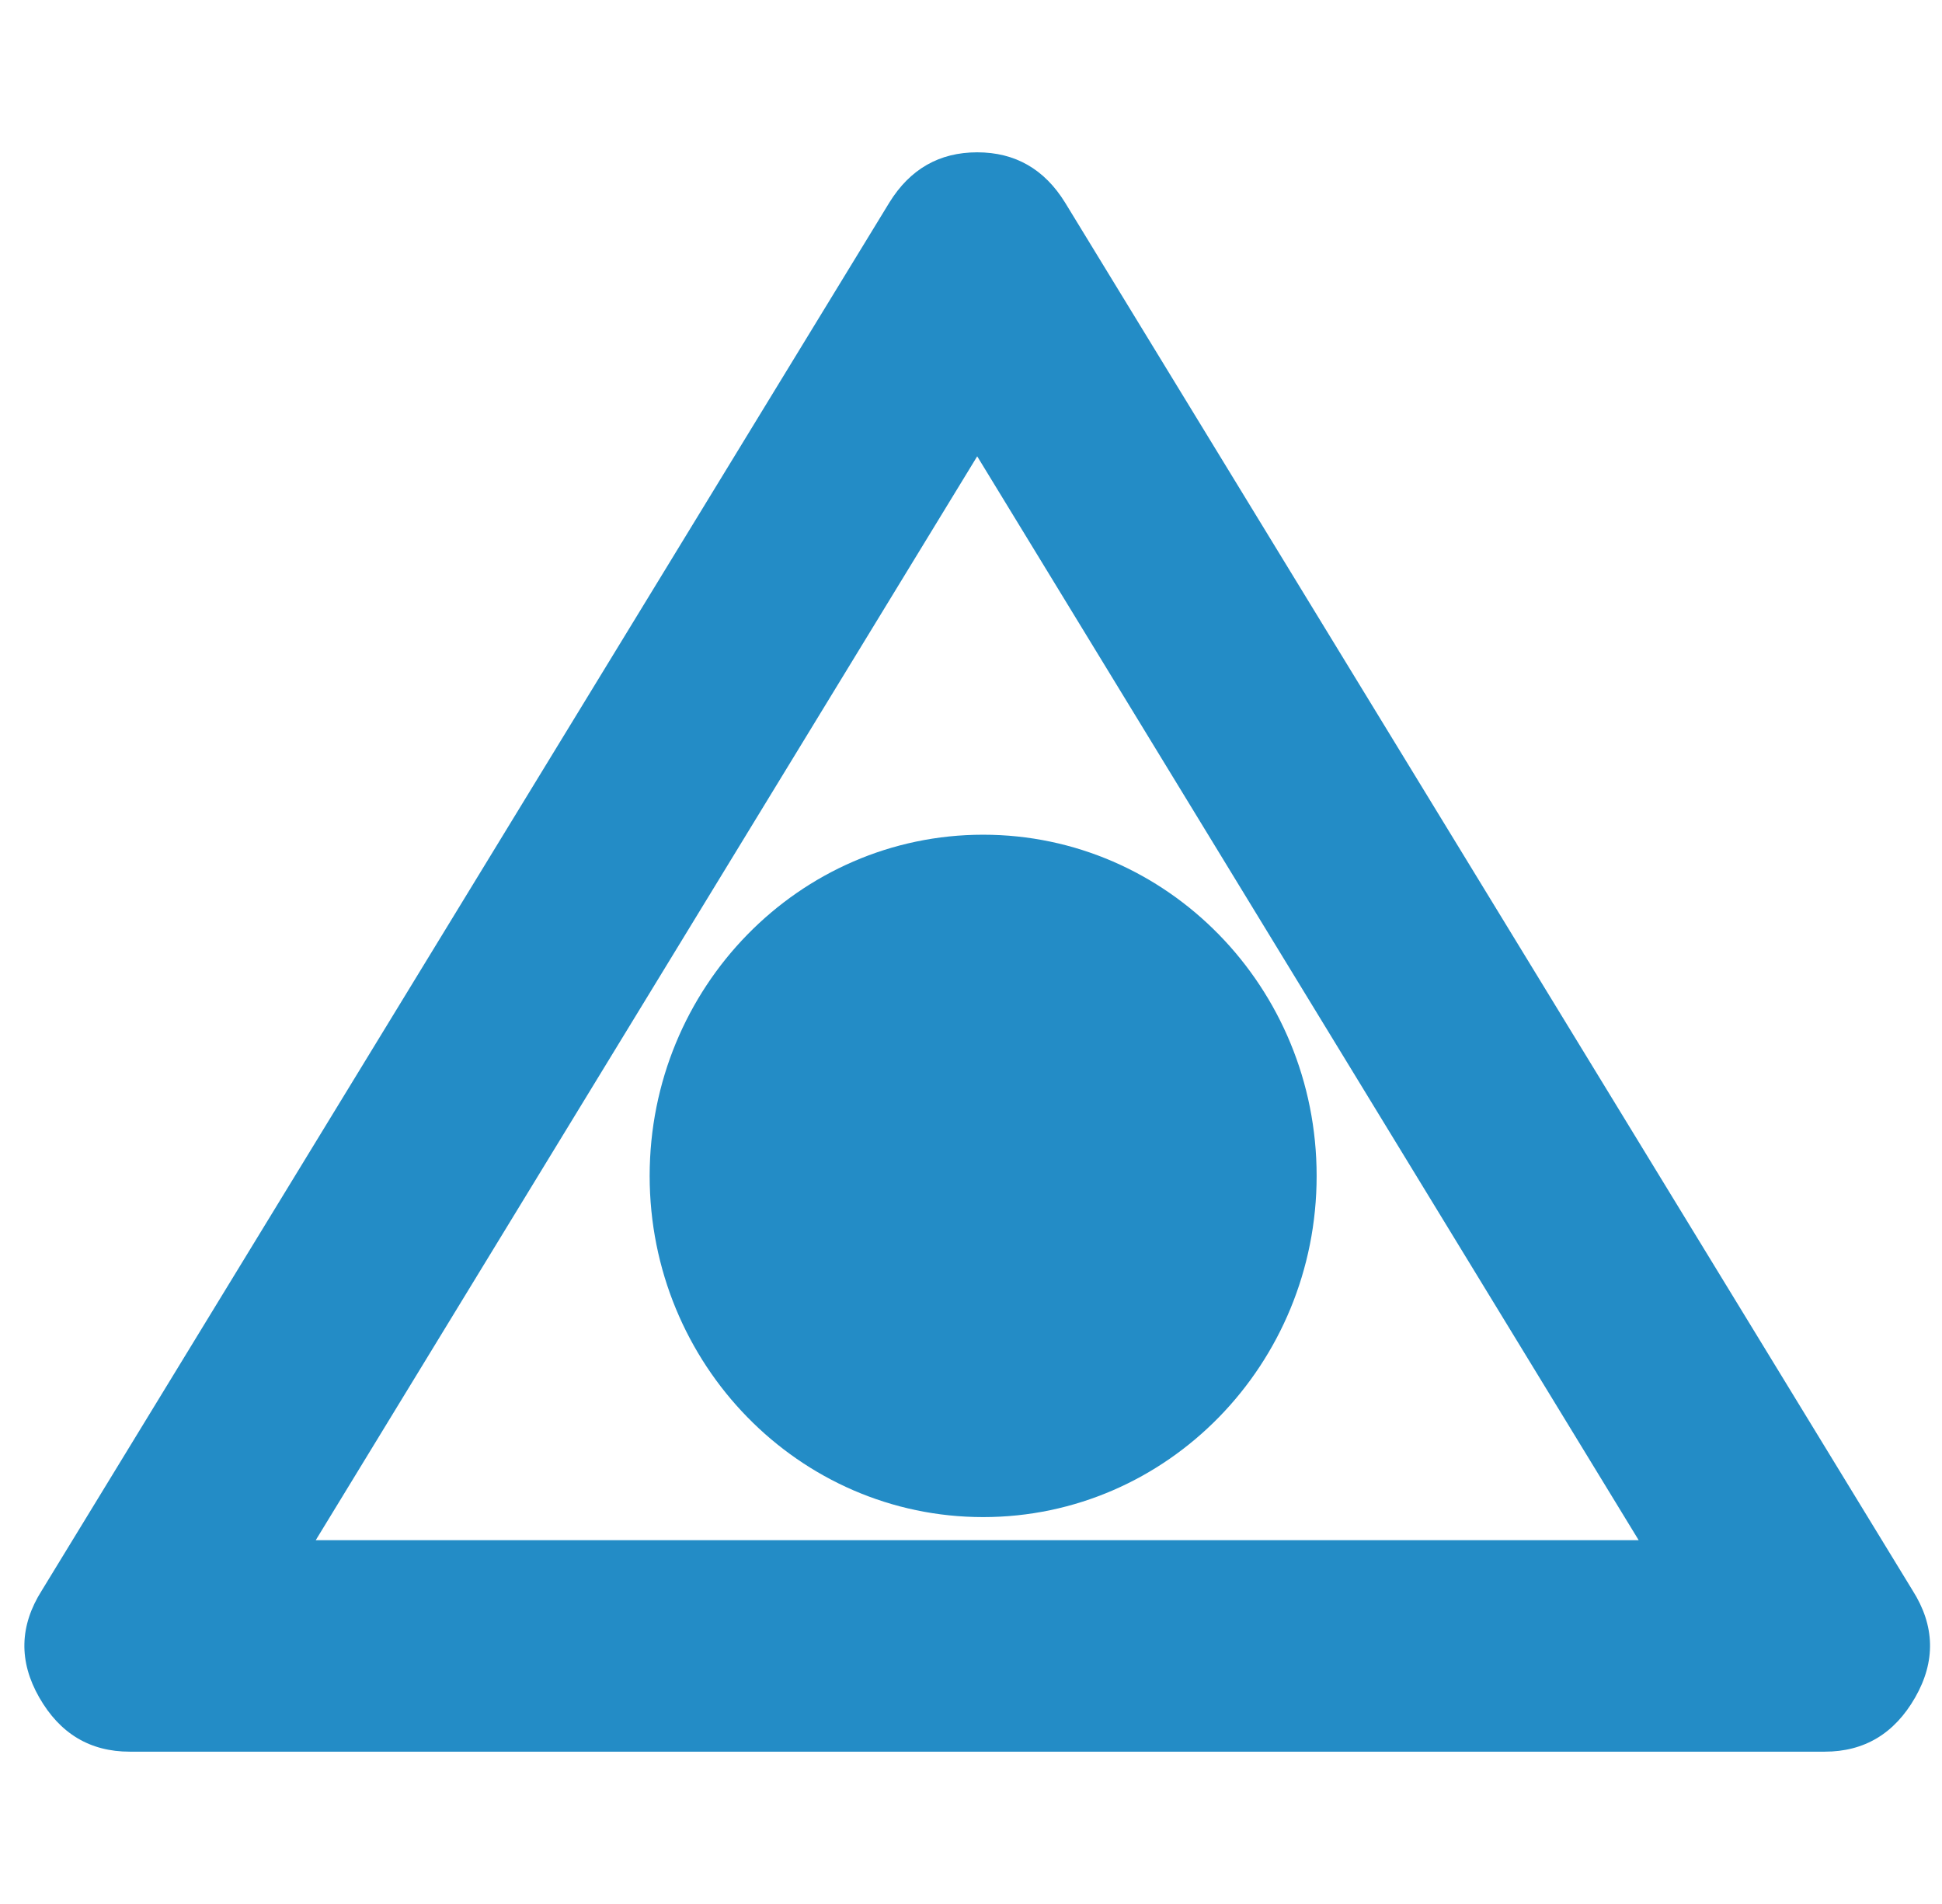
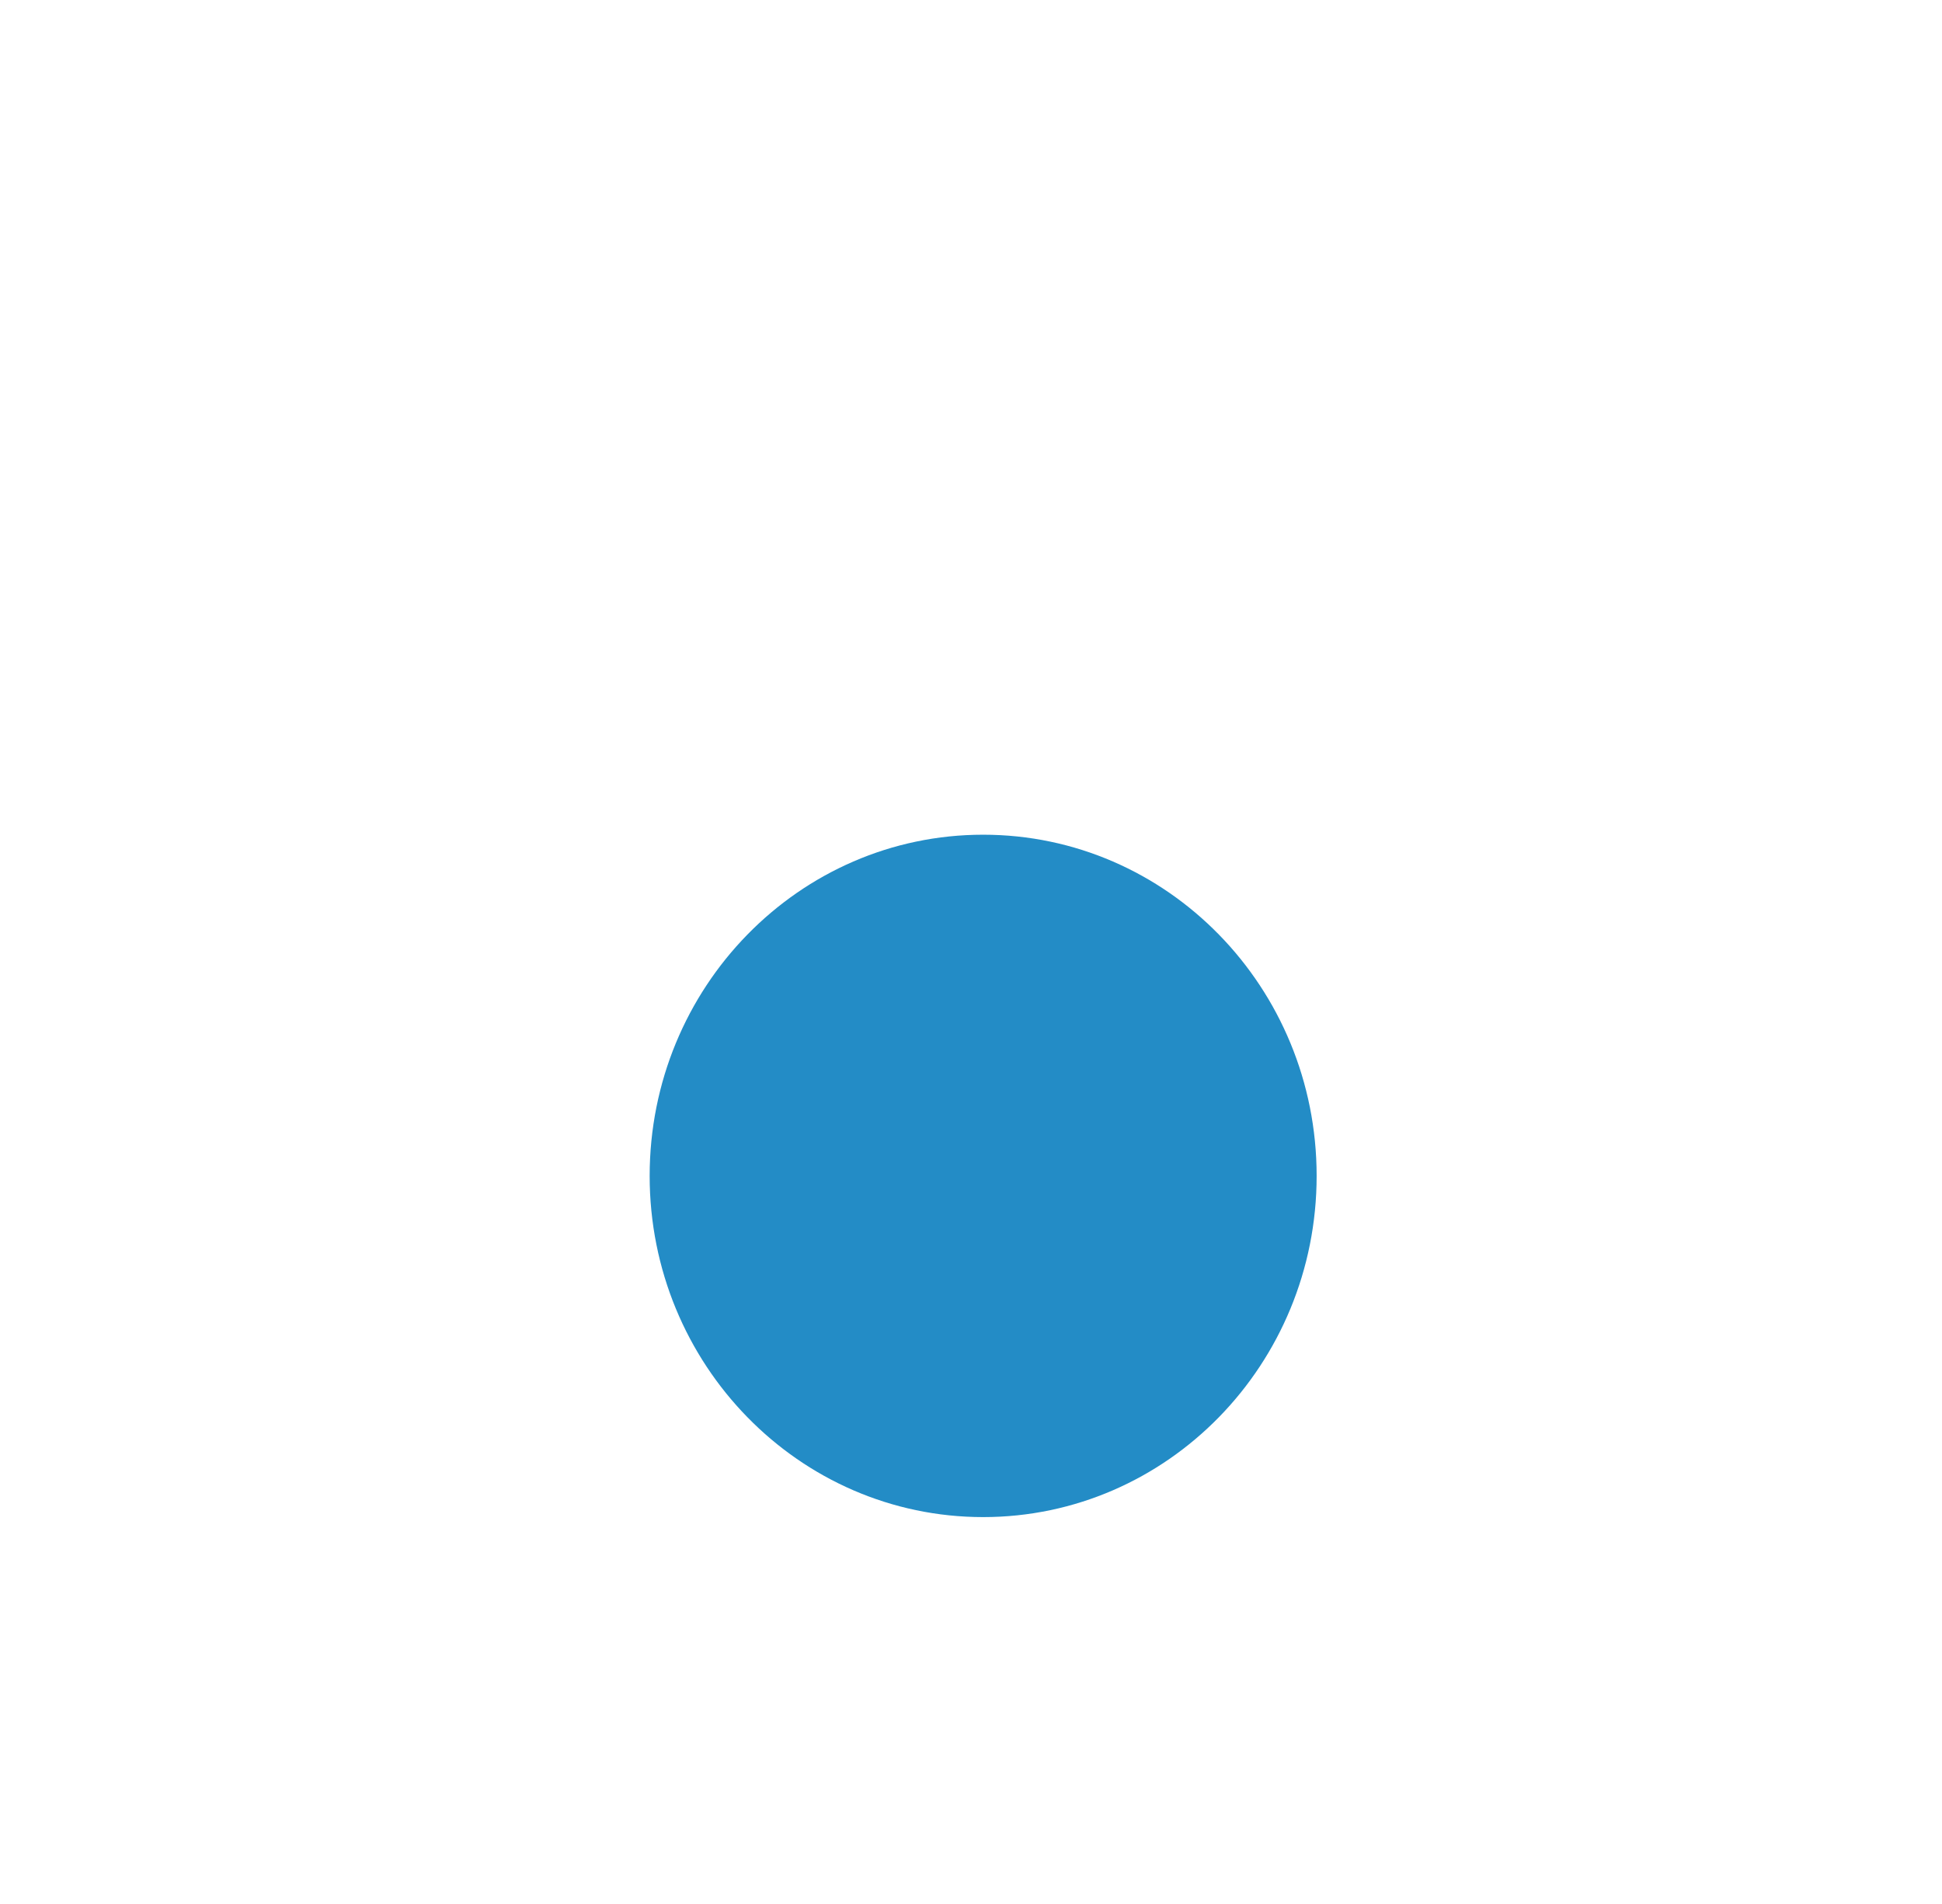
<svg xmlns="http://www.w3.org/2000/svg" width="51" height="50" viewBox="0 0 51 50" fill="none">
-   <path d="M3.406 46C2.365 46 1.574 45.526 1.031 44.577C0.488 43.628 0.511 42.691 1.099 41.765L23.356 5.319C23.899 4.44 24.668 4 25.663 4C26.658 4 27.427 4.44 27.97 5.319L50.227 41.765C50.815 42.691 50.838 43.628 50.295 44.577C49.752 45.526 48.96 46 47.92 46H3.406ZM8.292 40.446H43.034L25.663 11.983L8.292 40.446Z" fill="#238CC6" />
  <path d="M34.577 30.88C34.577 35.828 30.656 39.84 25.819 39.84C20.983 39.84 17.061 35.828 17.061 30.88C17.061 25.931 20.983 21.92 25.819 21.92C30.656 21.92 34.577 25.931 34.577 30.88Z" fill="#238CC6" />
</svg>